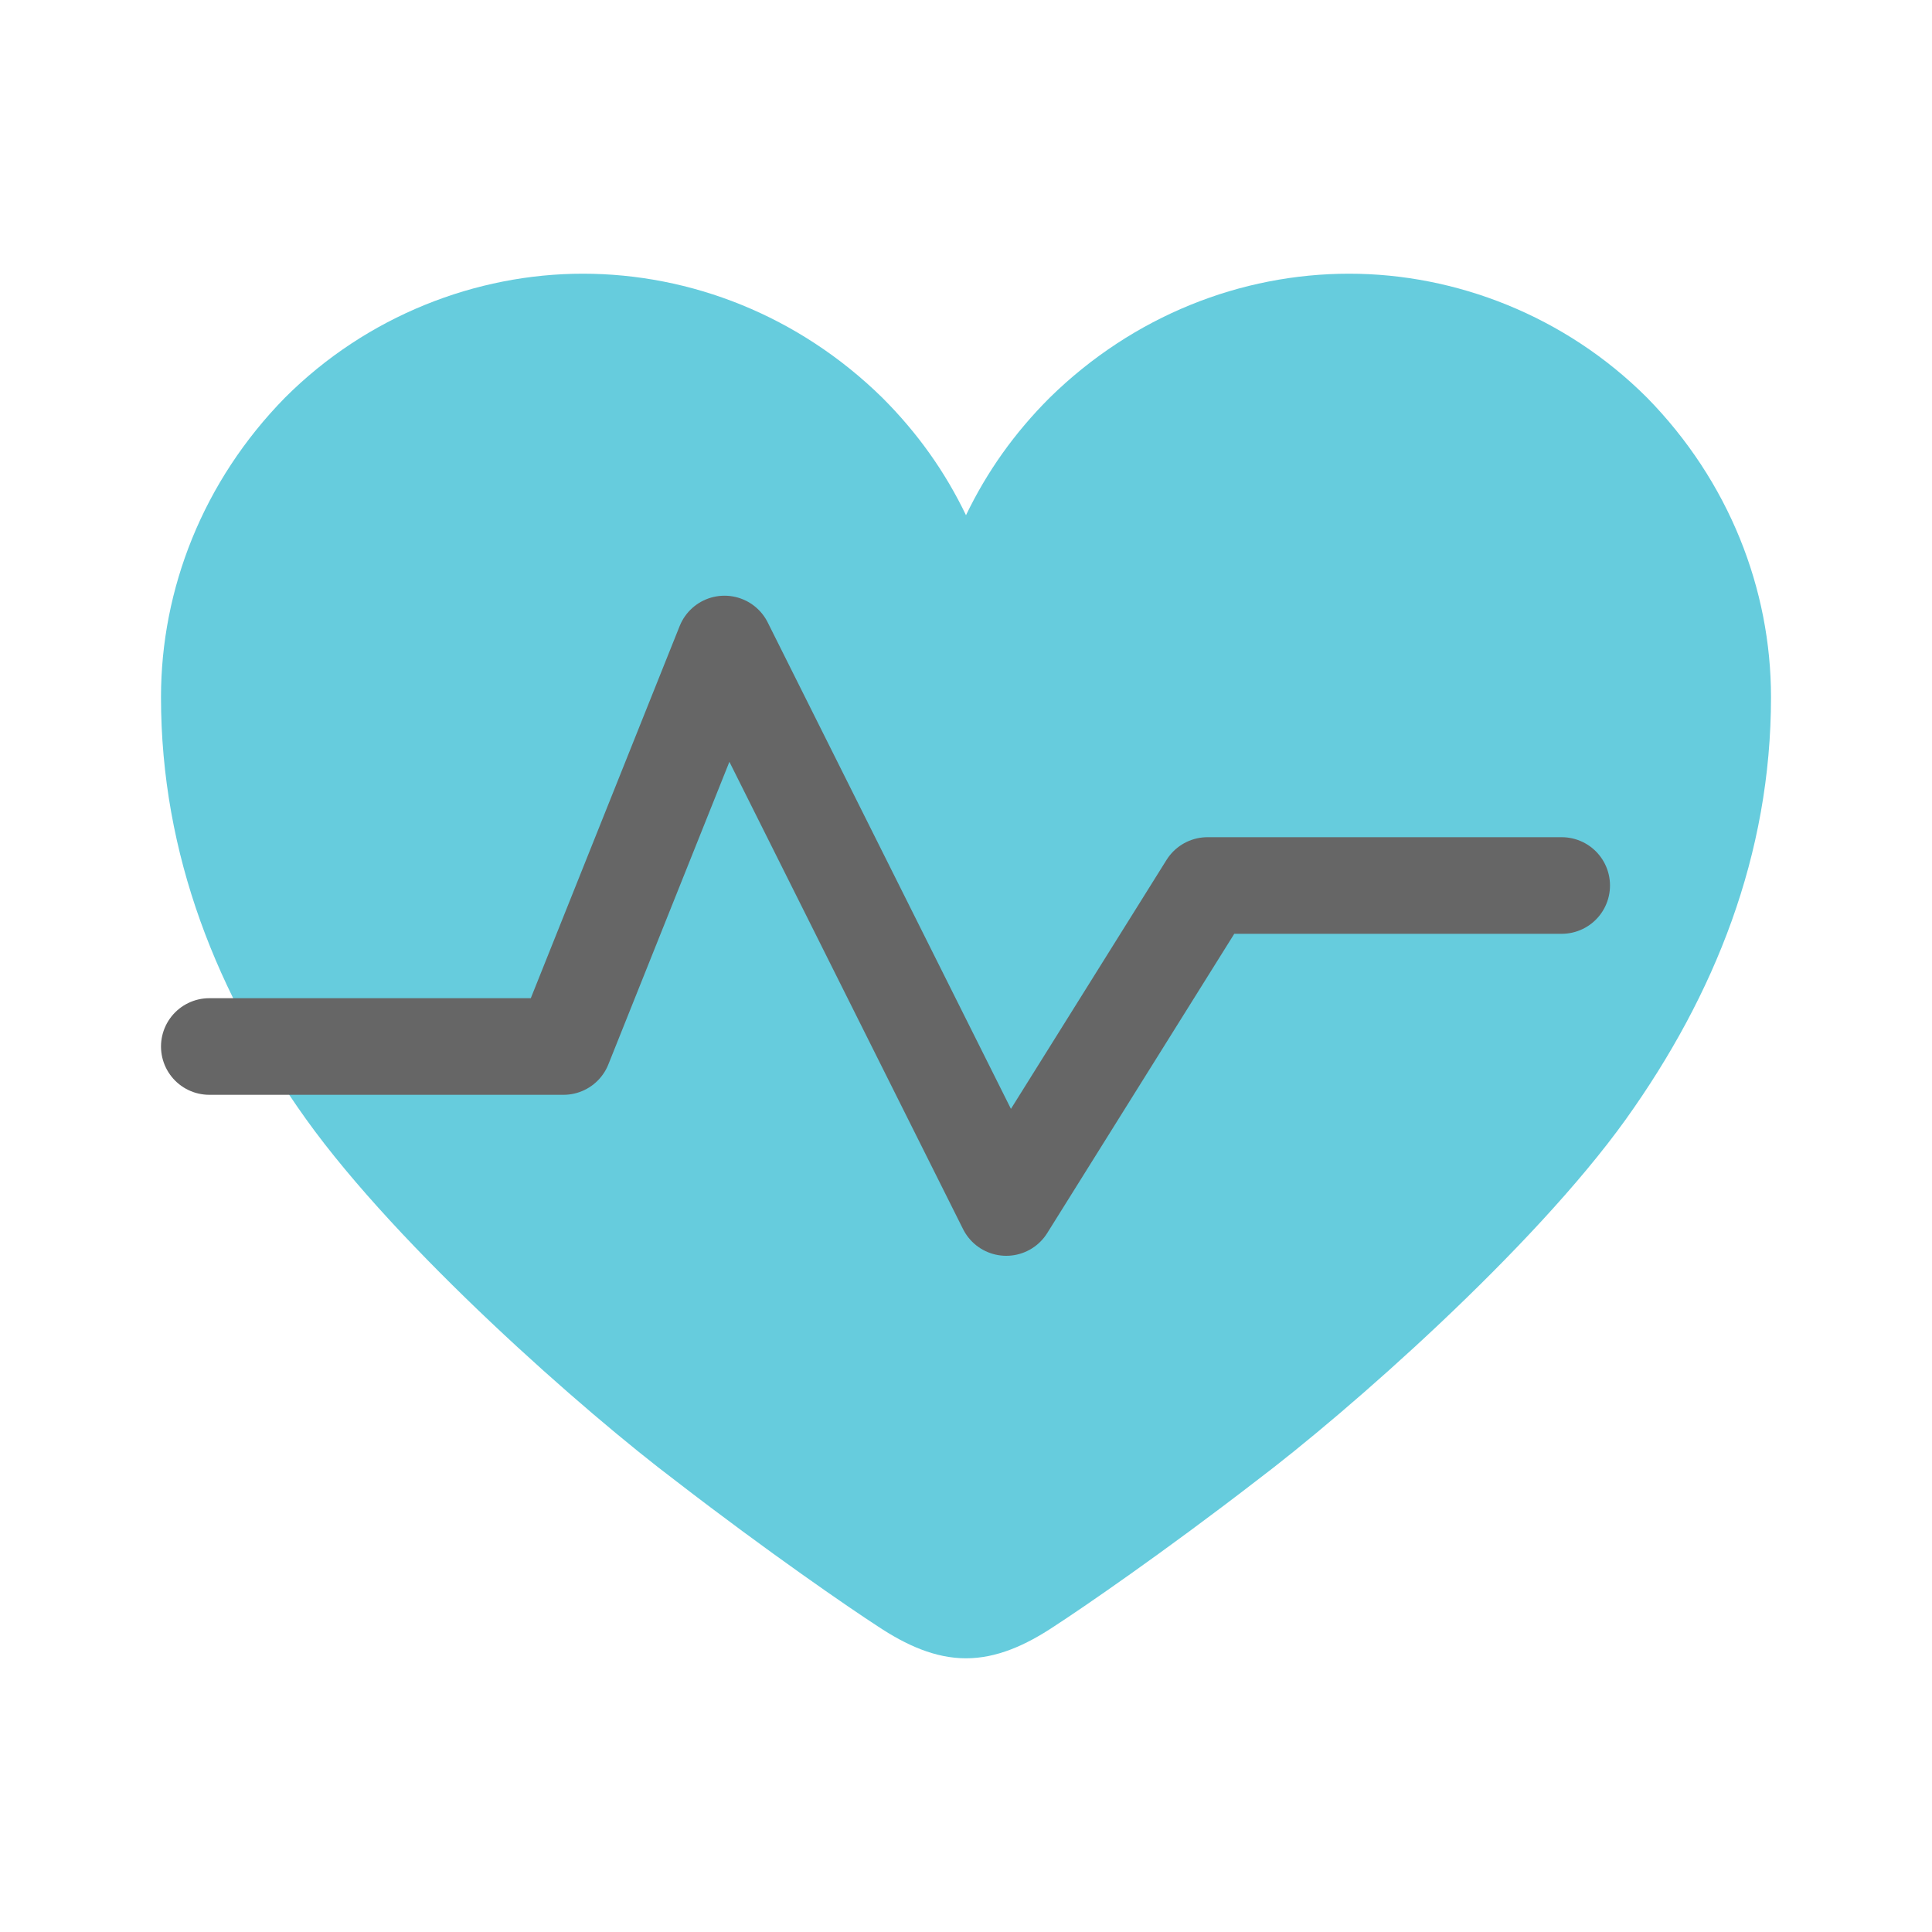
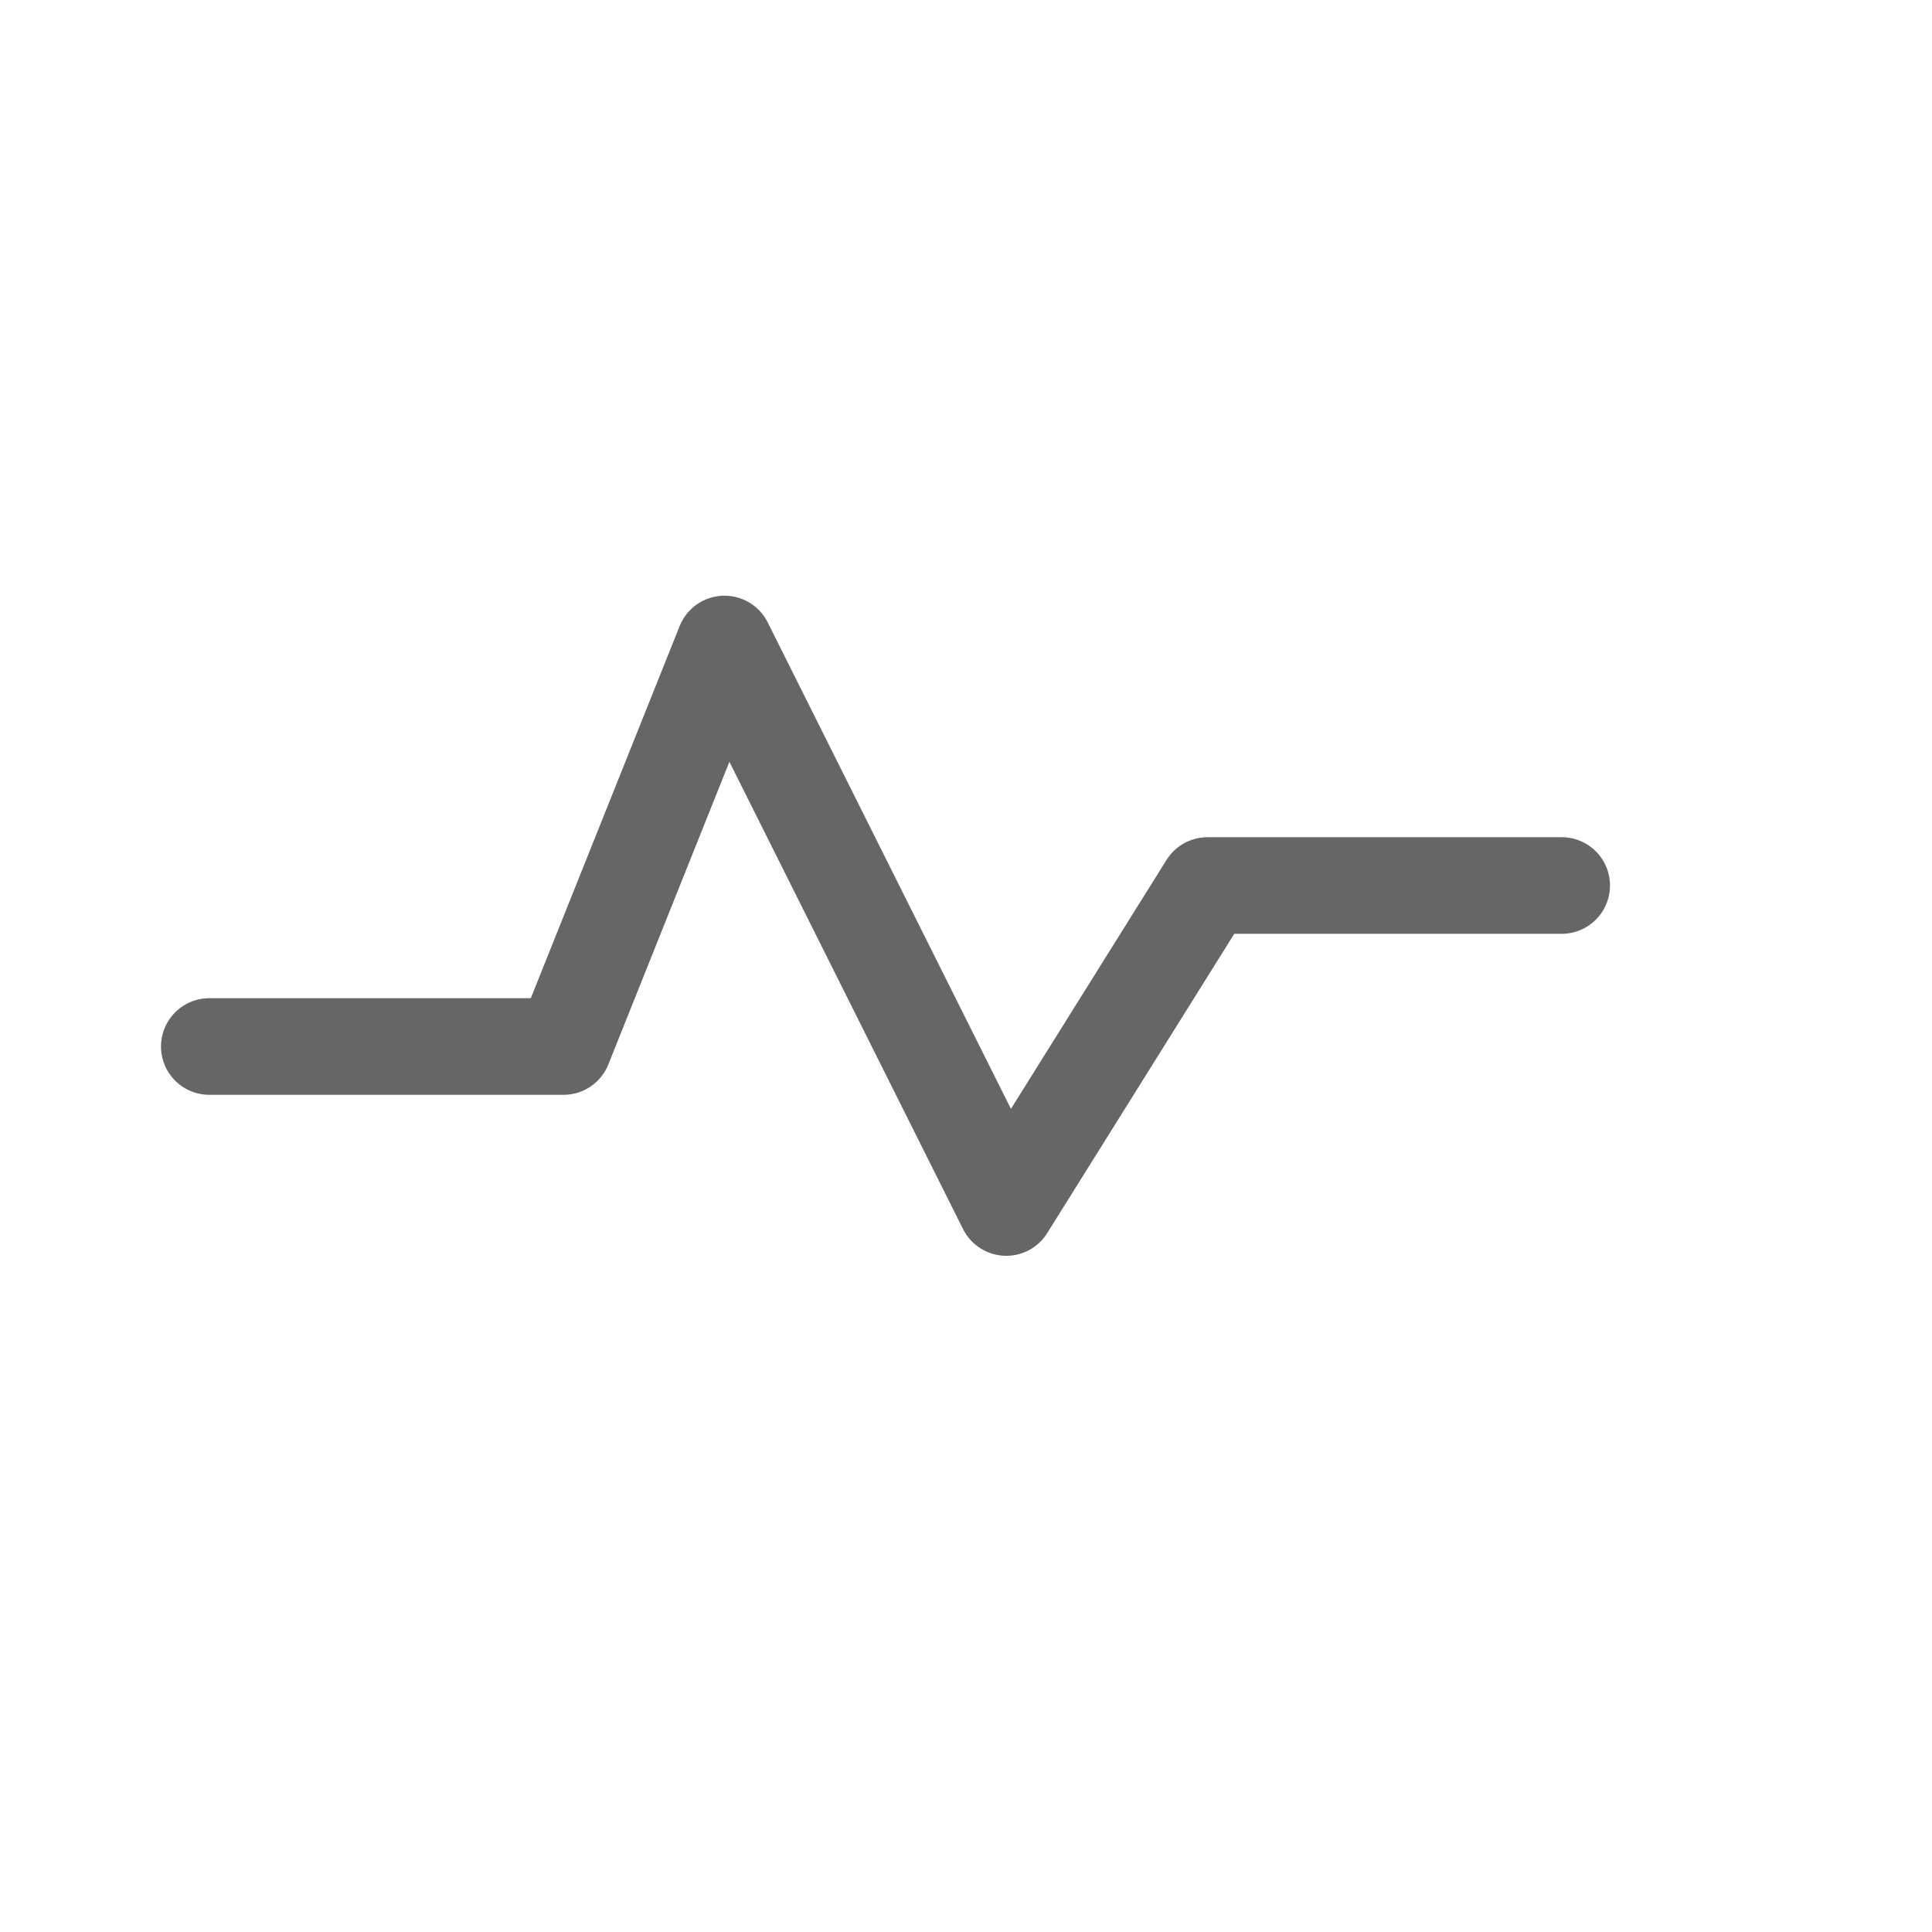
<svg xmlns="http://www.w3.org/2000/svg" version="1.1" id="레이어_1" x="0px" y="0px" viewBox="0 0 120 120" style="enable-background:new 0 0 120 120;" xml:space="preserve">
  <style type="text/css">
	.st0{fill:#66CCDD;}
	.st1{fill:none;stroke:#666666;stroke-width:6;stroke-linecap:round;stroke-linejoin:round;stroke-miterlimit:10;}
	.st2{fill:none;}
</style>
-   <path class="st0" d="M60,103c1.9,0,3.7-0.8,5.5-2c1.7-1.1,6.8-4.6,12.5-9c5.7-4.3,17.2-14.4,23-22.5c5.5-7.7,9-16.4,9-26.2  c0-6.7-2.6-13.4-7.7-18.6C97.2,19.6,90.4,17,83.8,17c-6.7,0-13.4,2.6-18.6,7.7C63,26.9,61.3,29.3,60,32c-1.3-2.7-3-5.1-5.2-7.3  C49.6,19.6,42.9,17,36.2,17c-6.6,0-13.4,2.6-18.5,7.7C12.6,29.9,10,36.6,10,43.3c0,9.8,3.5,18.5,9,26.2c5.8,8.1,17.3,18.2,23,22.5  c5.7,4.4,10.8,7.9,12.5,9C56.3,102.2,58.1,103,60,103z" />
  <polyline class="st1" points="13,65 35,65 45,40 62.5,75 75,55 97,55 " />
  <rect class="st2" width="120" height="120" />
</svg>